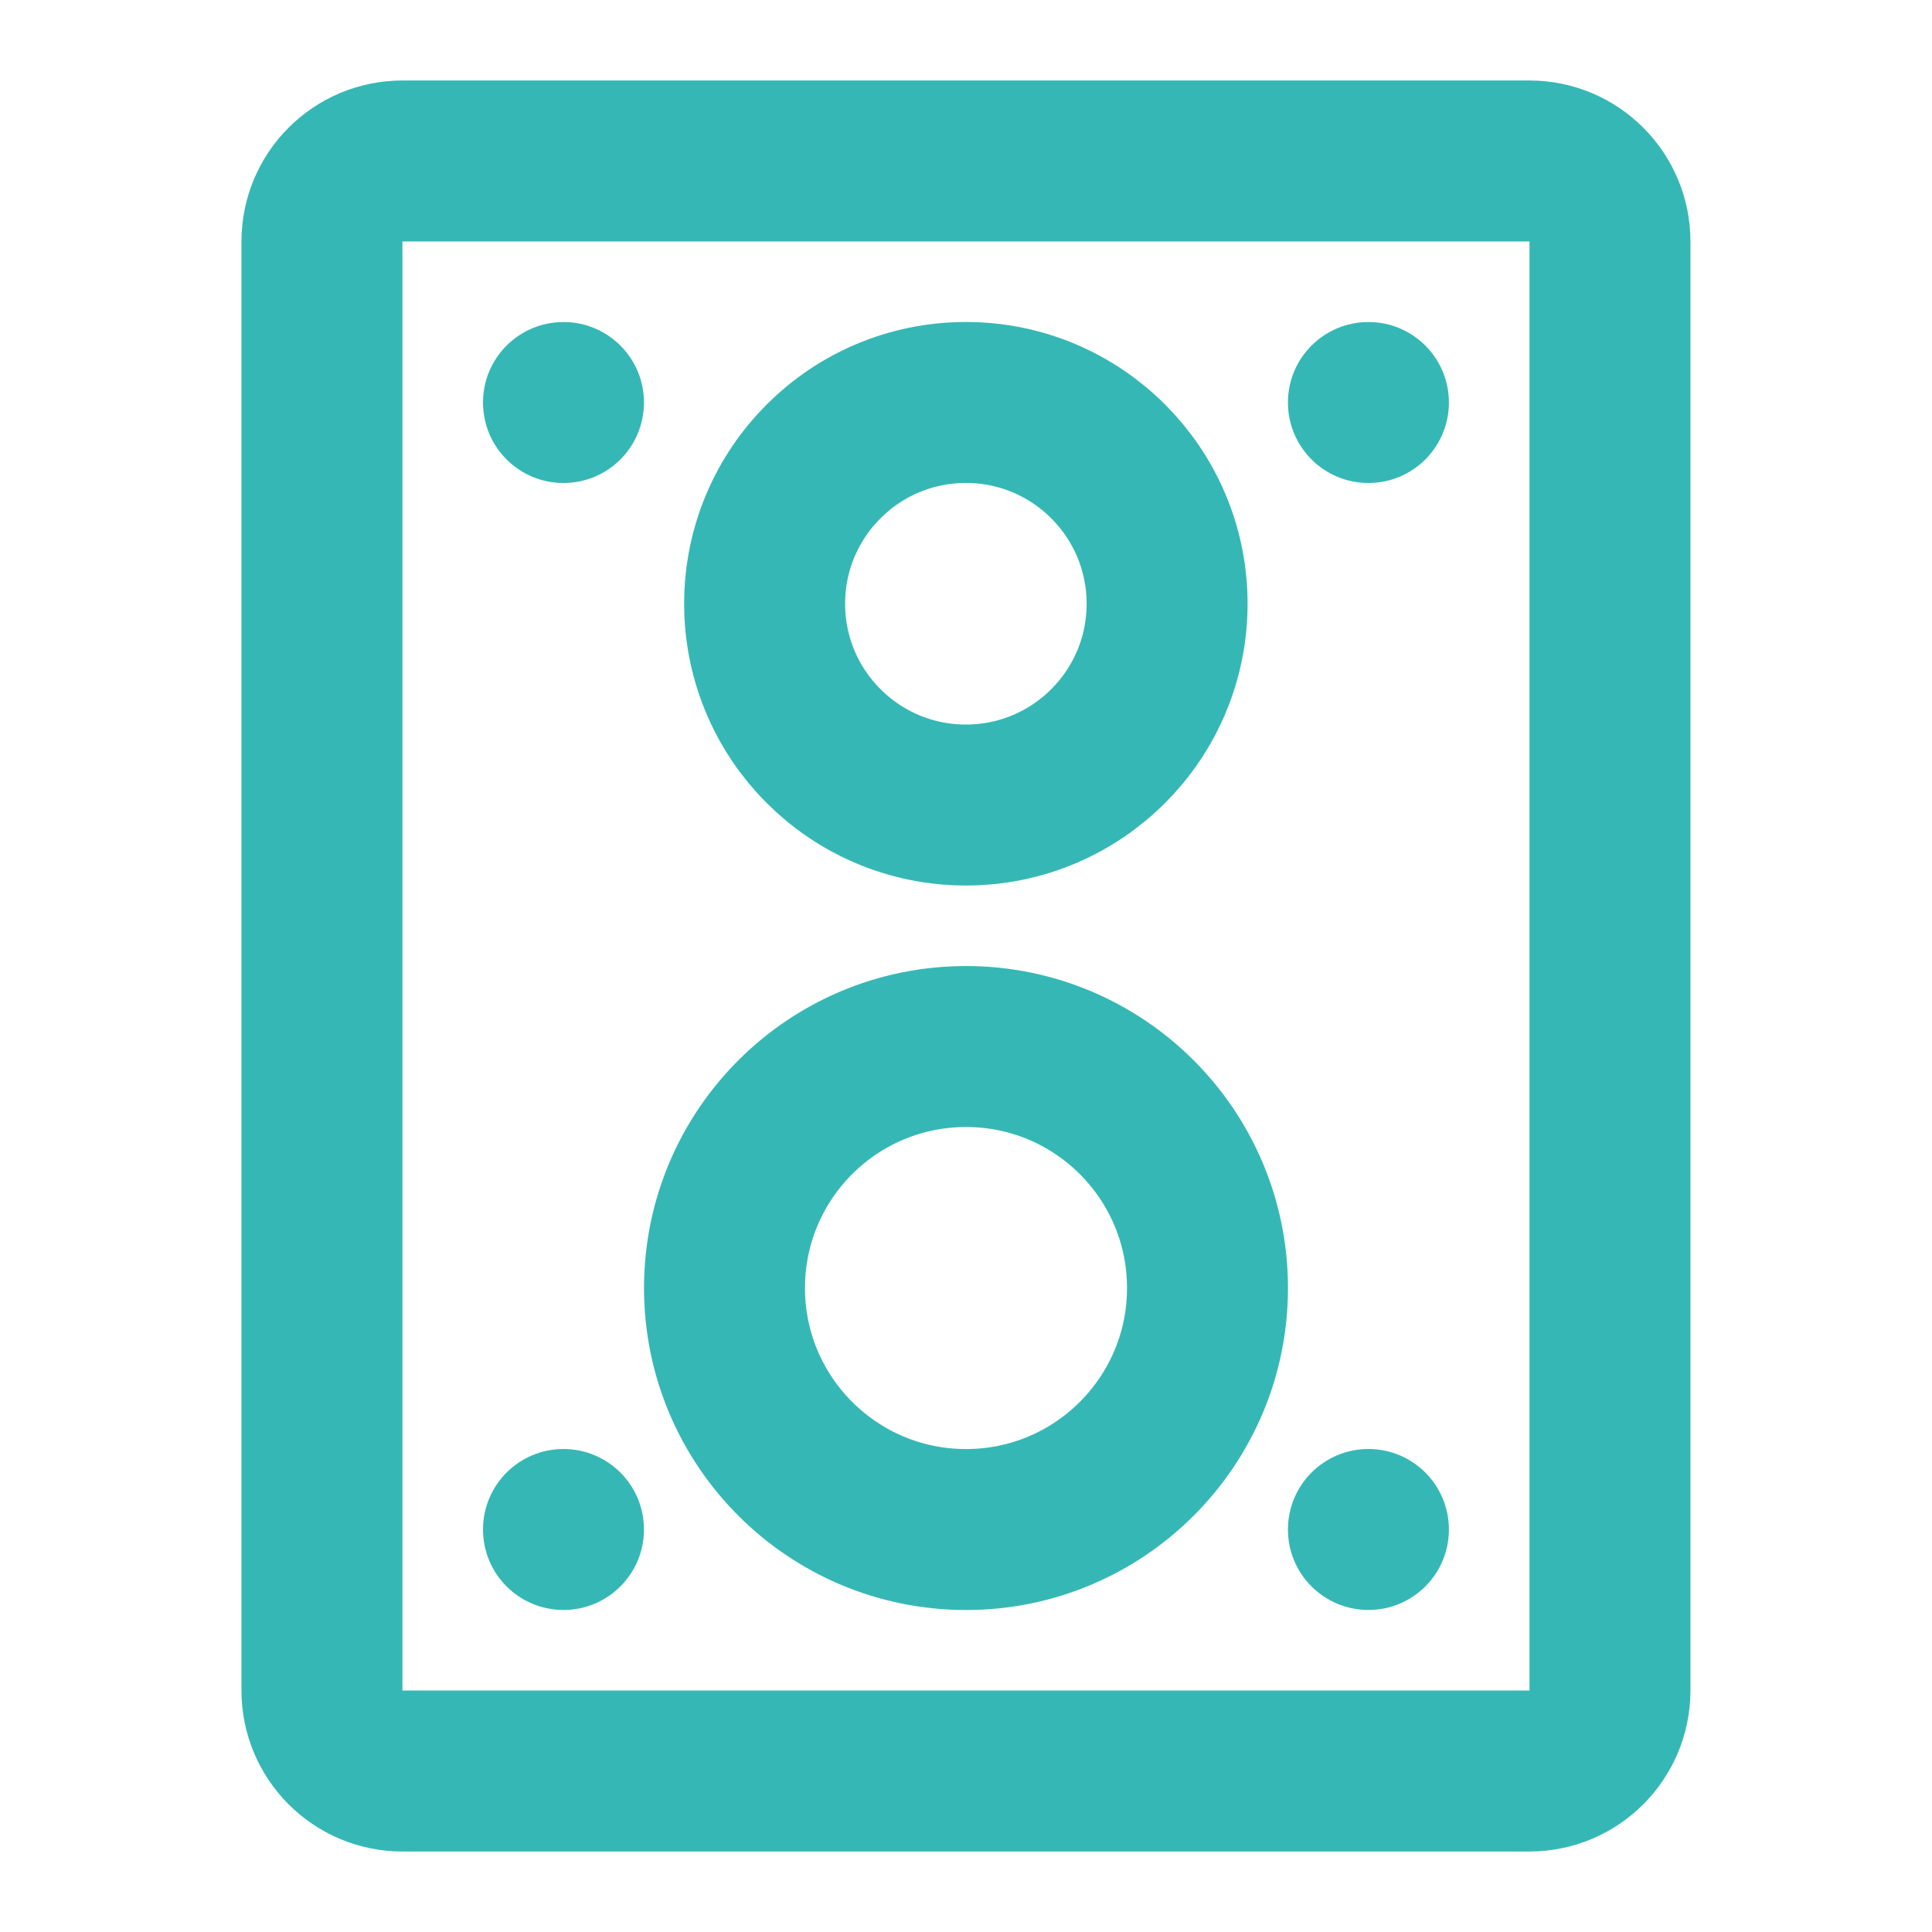
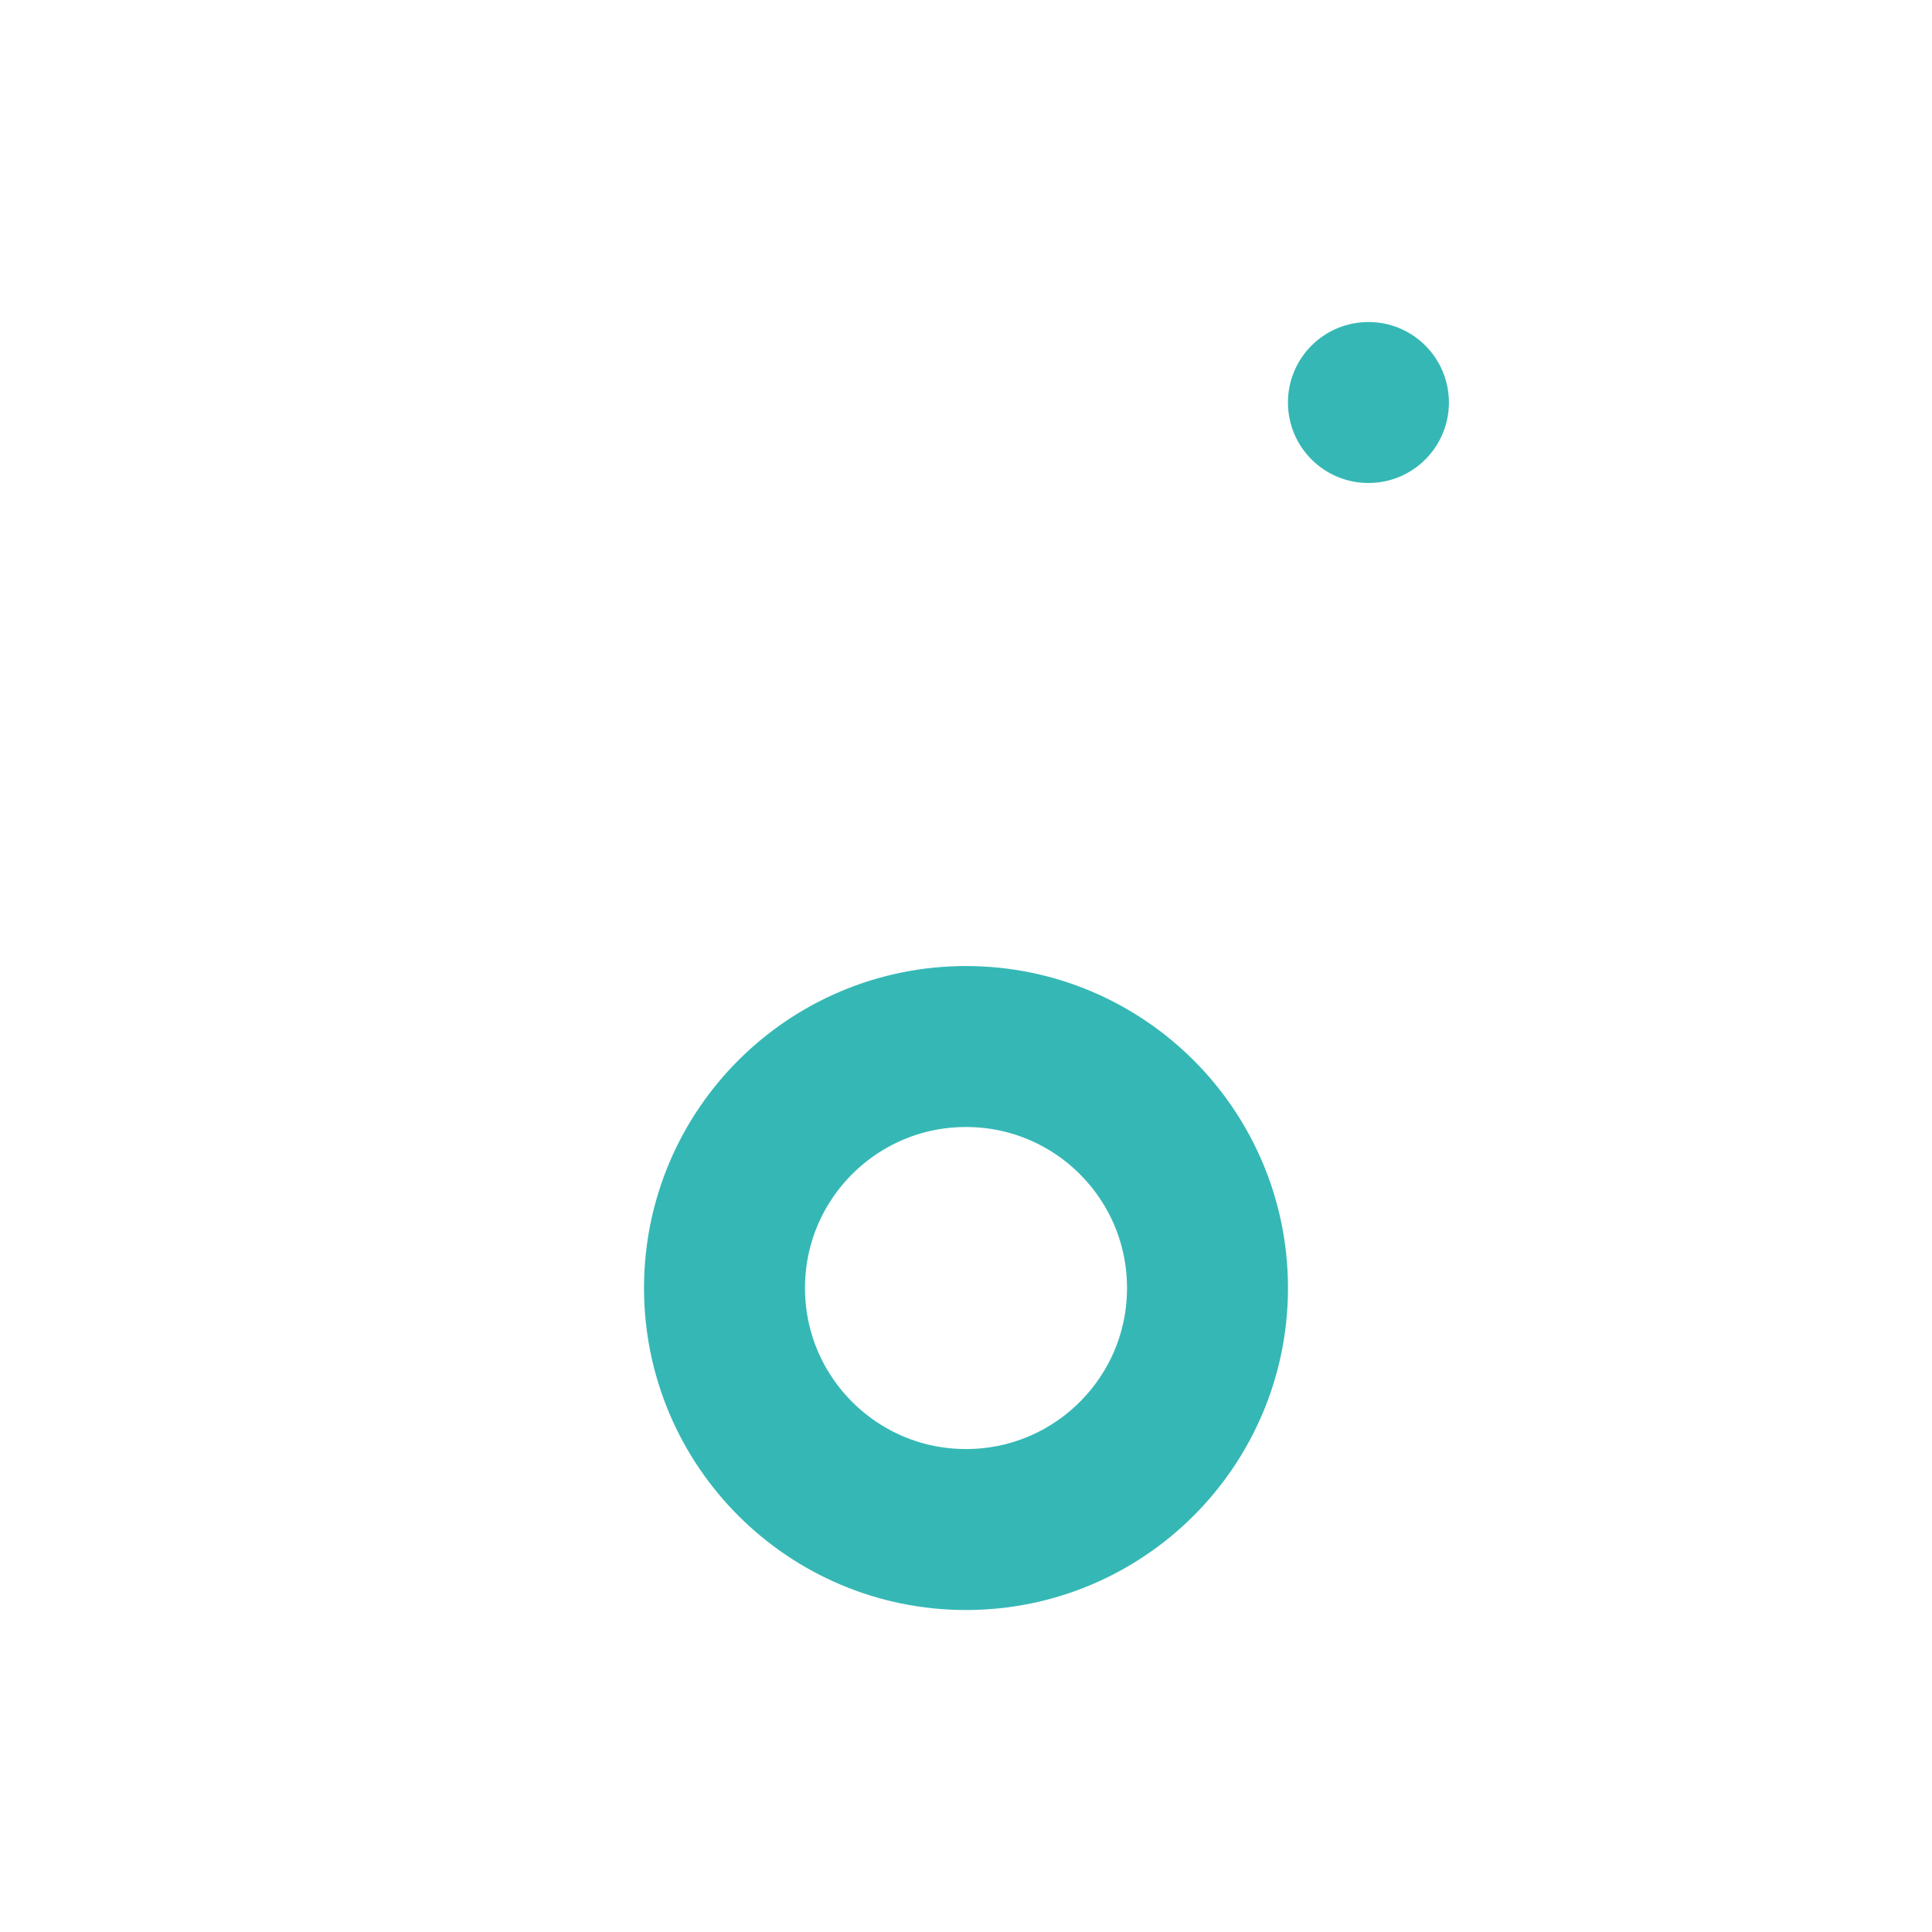
<svg xmlns="http://www.w3.org/2000/svg" width="22" height="22" viewBox="0 0 22 22" fill="none">
-   <path d="M17.416 1.833H4.583C4.076 1.833 3.666 2.244 3.666 2.75V19.25C3.666 19.756 4.076 20.167 4.583 20.167H17.416C17.922 20.167 18.333 19.756 18.333 19.25V2.75C18.333 2.244 17.922 1.833 17.416 1.833Z" stroke="#35B8B5" stroke-width="1.833" stroke-linecap="round" stroke-linejoin="round" />
-   <path d="M10.999 9.167C12.264 9.167 13.29 8.141 13.29 6.875C13.29 5.609 12.264 4.583 10.999 4.583C9.733 4.583 8.707 5.609 8.707 6.875C8.707 8.141 9.733 9.167 10.999 9.167Z" stroke="#35B8B5" stroke-width="1.833" />
-   <path d="M6.417 5.5C6.923 5.5 7.333 5.09 7.333 4.583C7.333 4.077 6.923 3.667 6.417 3.667C5.91 3.667 5.5 4.077 5.5 4.583C5.5 5.09 5.91 5.5 6.417 5.5Z" fill="#35B8B5" />
-   <path d="M6.417 18.333C6.923 18.333 7.333 17.923 7.333 17.417C7.333 16.91 6.923 16.5 6.417 16.5C5.91 16.5 5.5 16.91 5.5 17.417C5.5 17.923 5.91 18.333 6.417 18.333Z" fill="#35B8B5" />
  <path d="M15.583 5.5C16.089 5.5 16.499 5.09 16.499 4.583C16.499 4.077 16.089 3.667 15.583 3.667C15.076 3.667 14.666 4.077 14.666 4.583C14.666 5.09 15.076 5.5 15.583 5.5Z" fill="#35B8B5" />
-   <path d="M15.583 18.333C16.089 18.333 16.499 17.923 16.499 17.417C16.499 16.91 16.089 16.5 15.583 16.5C15.076 16.5 14.666 16.91 14.666 17.417C14.666 17.923 15.076 18.333 15.583 18.333Z" fill="#35B8B5" />
  <path d="M11 17.417C12.519 17.417 13.75 16.185 13.75 14.667C13.75 13.148 12.519 11.917 11 11.917C9.481 11.917 8.25 13.148 8.25 14.667C8.25 16.185 9.481 17.417 11 17.417Z" stroke="#35B8B5" stroke-width="1.833" />
</svg>